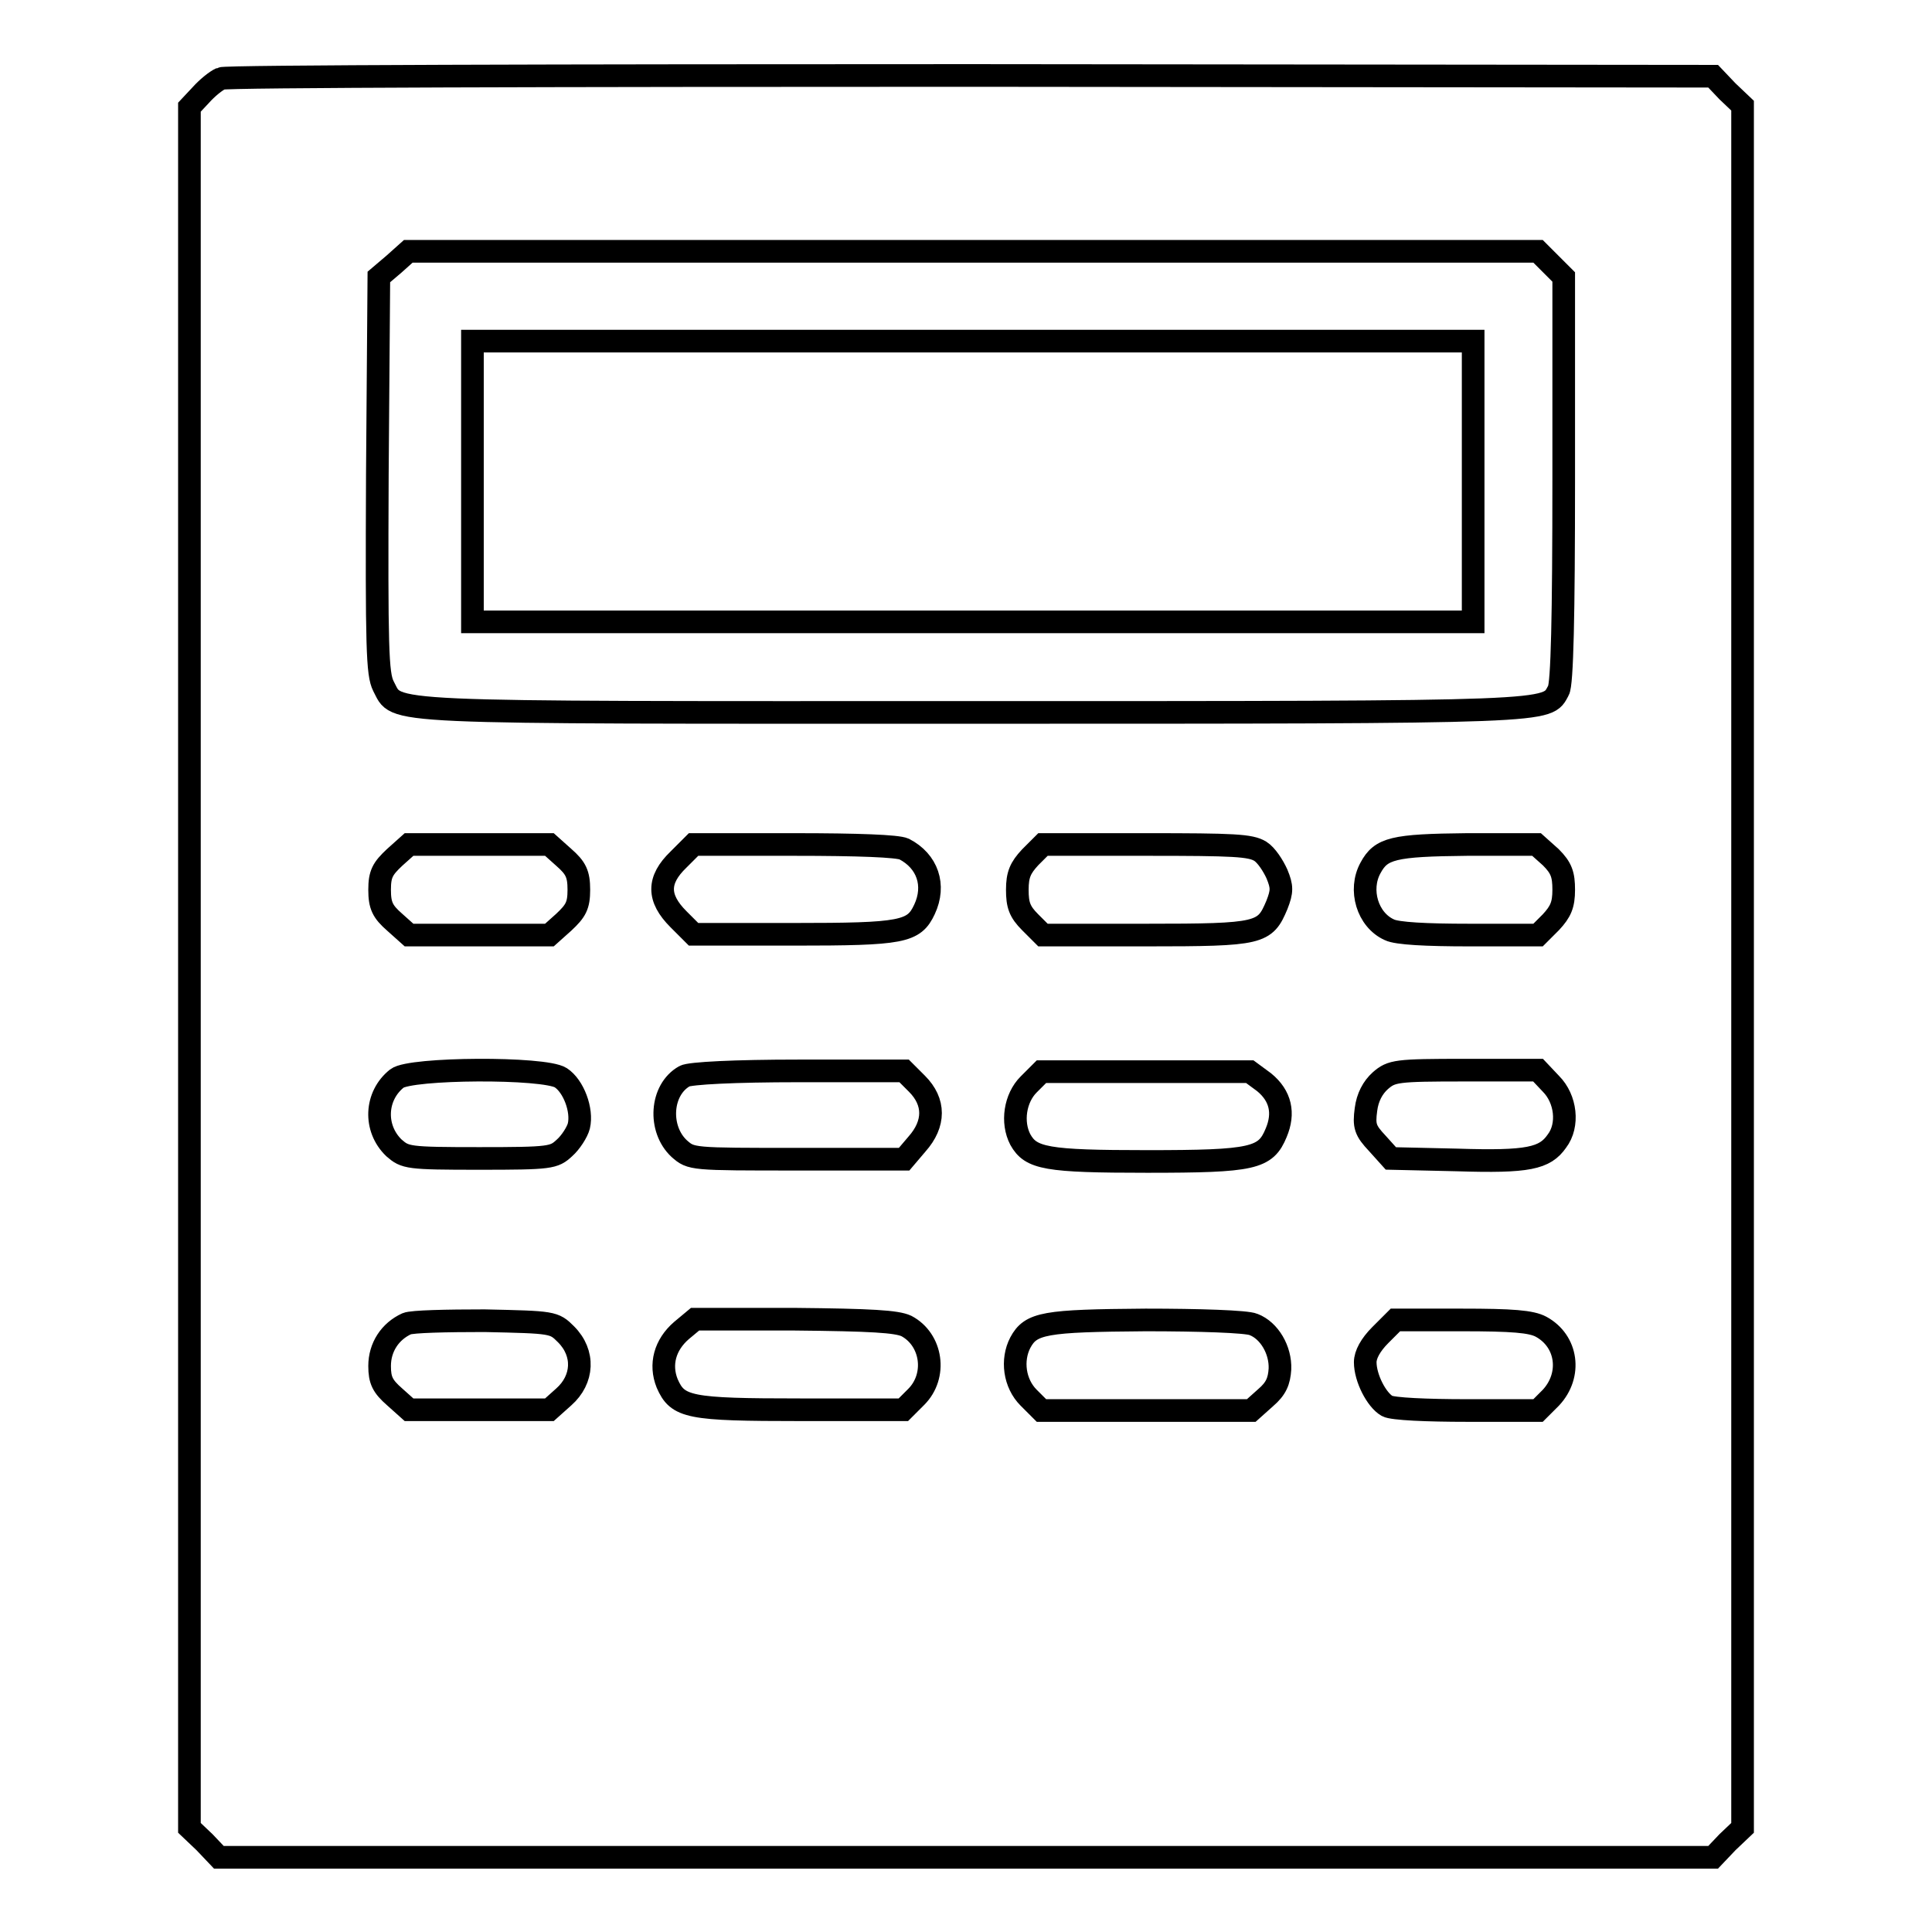
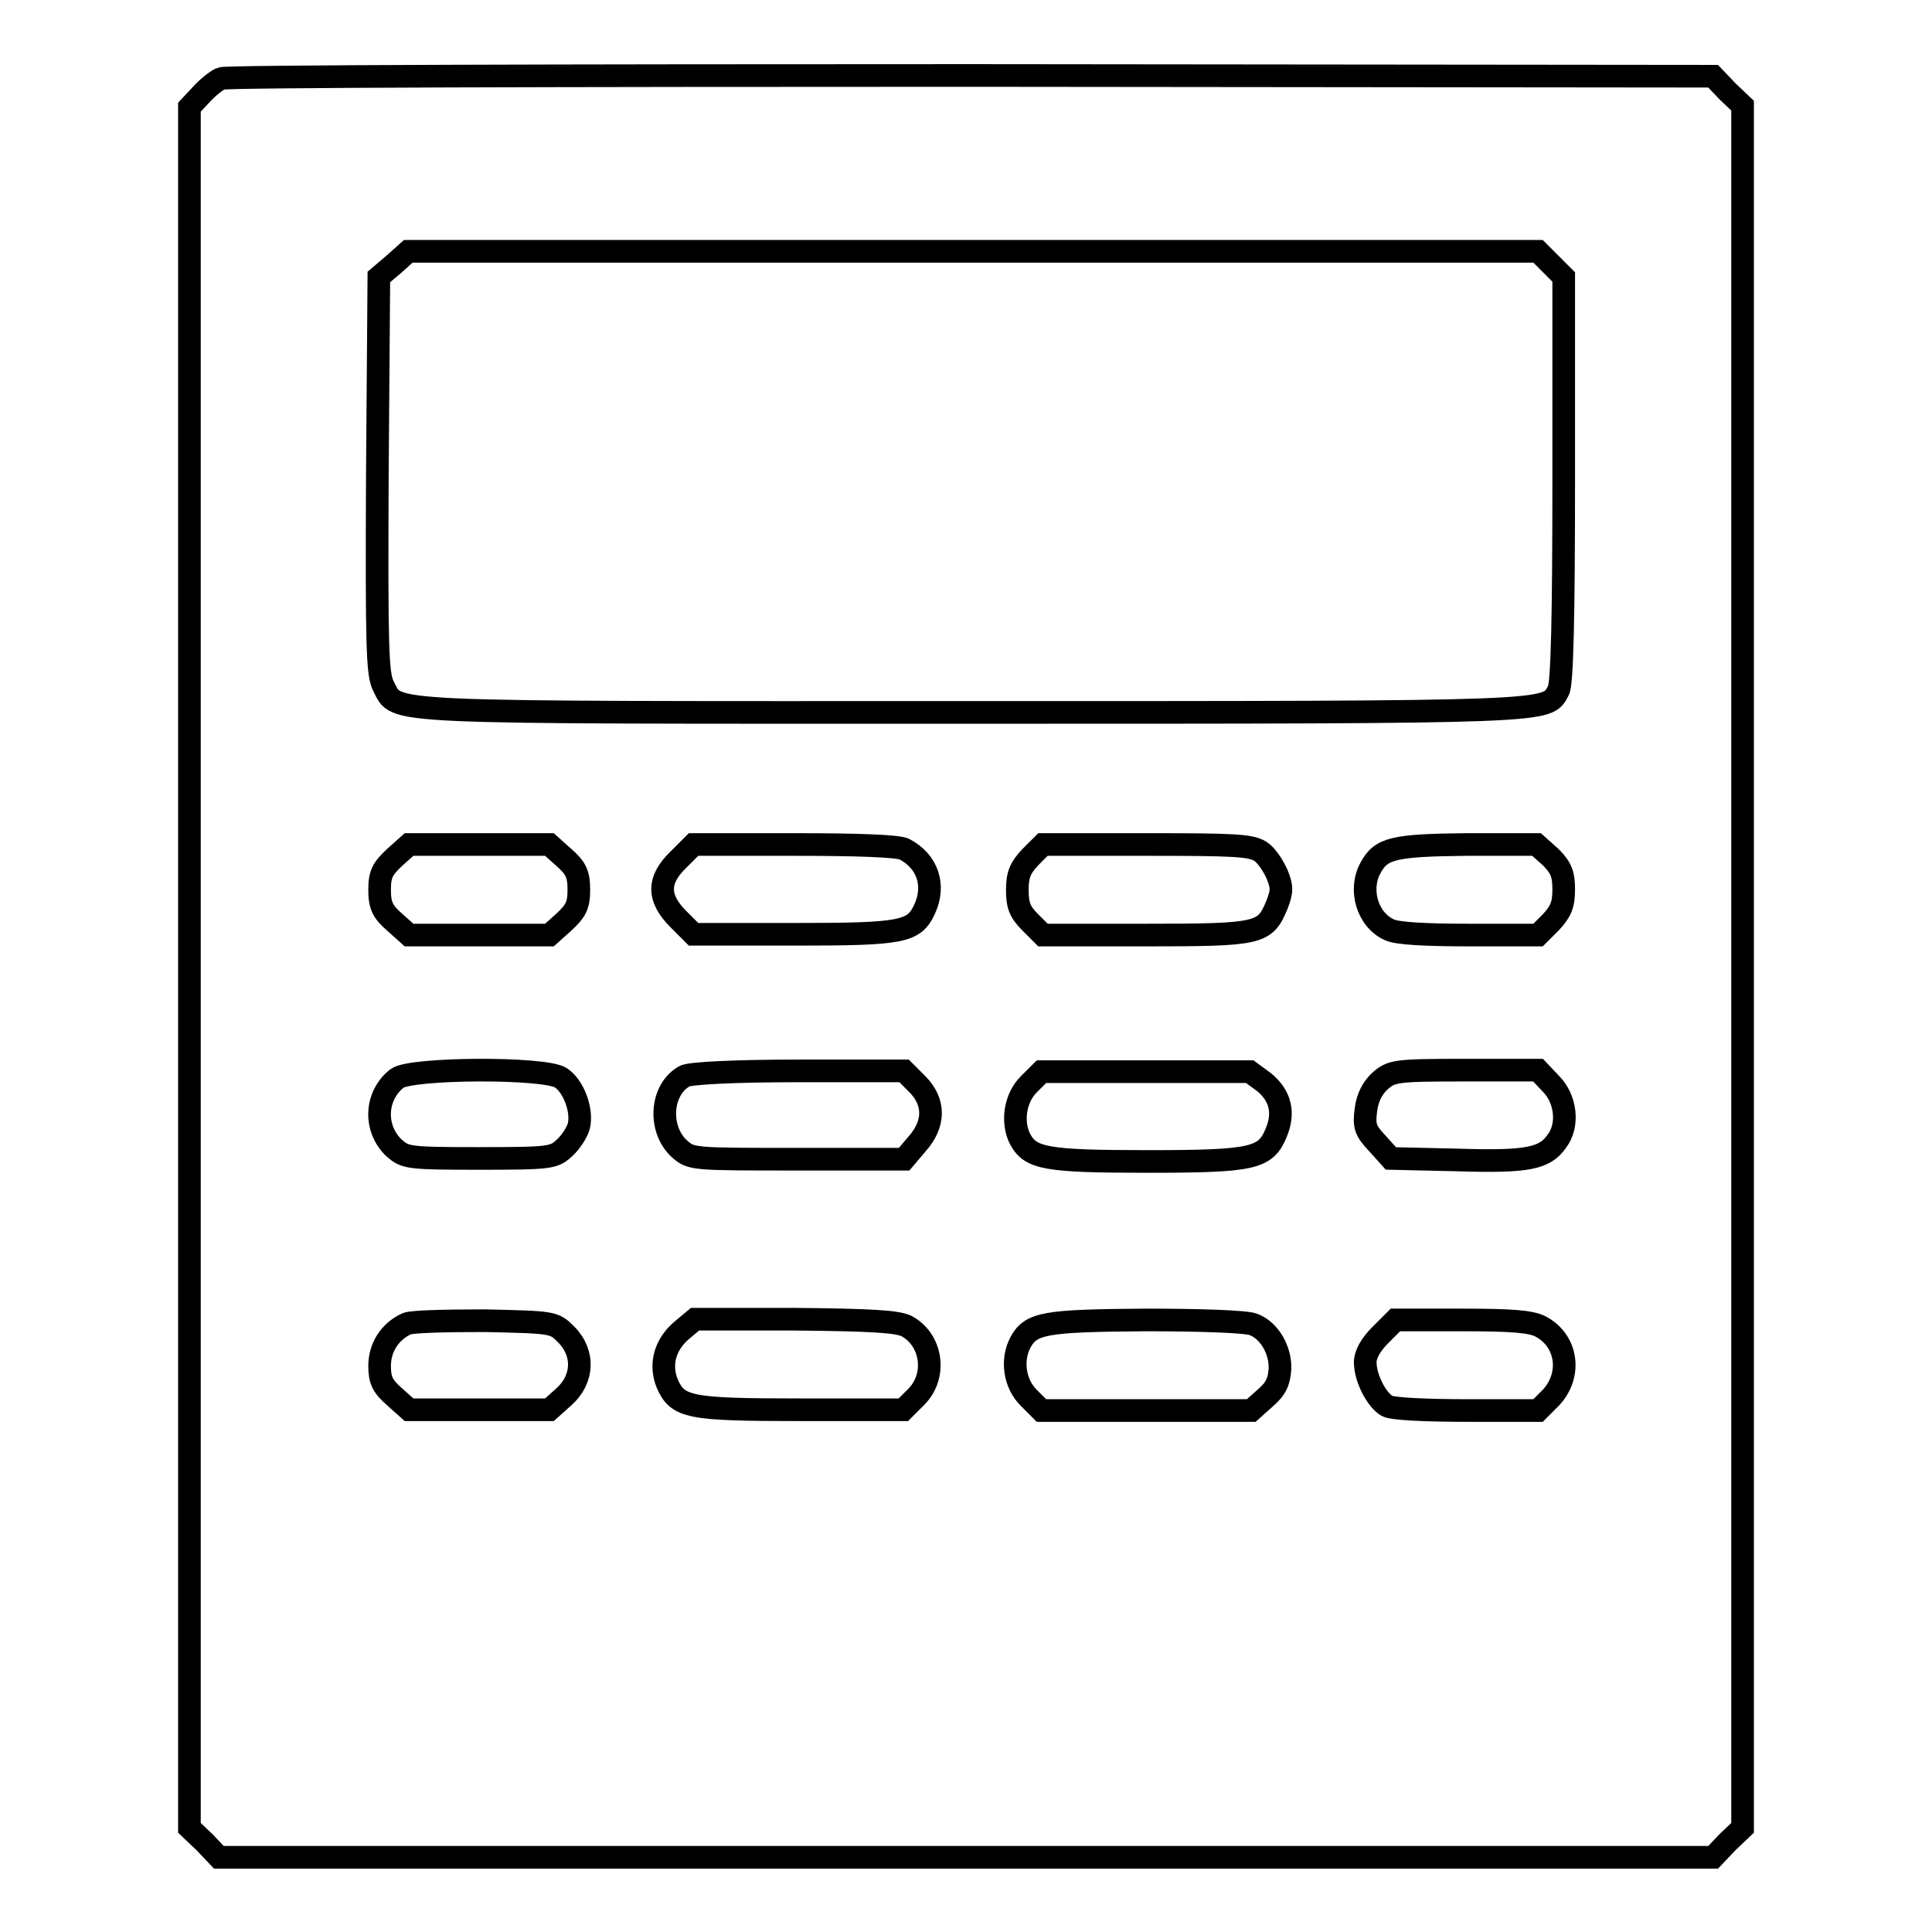
<svg xmlns="http://www.w3.org/2000/svg" version="1.1" x="0px" y="0px" viewBox="0 0 256 256" enable-background="new 0 0 256 256" xml:space="preserve">
  <g>
    <g>
      <g>
        <path stroke-width="3" fill-opacity="0" stroke="#000000" d="M29.3,10.4c-0.7,0.3-1.9,1.3-2.7,2.2l-1.5,1.6v114v114l2,1.9l1.9,2h99h99l1.9-2l2-1.9v-114V14l-2-1.9l-1.9-2L128.7,10C74.7,10,29.9,10.1,29.3,10.4z M205.5,35l1.7,1.7v26.8c0,18.1-0.2,27.2-0.7,28c-1.6,2.9,0.5,2.9-77.7,2.9c-80,0-76,0.2-78-3.5c-0.8-1.6-0.9-5-0.8-28l0.2-26.2l2-1.7l1.9-1.7H129h74.8L205.5,35z M74.7,113.6c1.6,1.4,2,2.2,2,4.3c0,2.1-0.4,2.8-2,4.3l-1.9,1.7h-9.3h-9.3l-1.9-1.7c-1.6-1.4-2-2.2-2-4.3c0-2.1,0.4-2.8,2-4.3l1.9-1.7h9.3h9.3L74.7,113.6z M119.8,112.5c3.1,1.6,4.2,4.8,2.7,8c-1.4,3-2.9,3.3-17.3,3.3H91.9l-2-2c-2.8-2.8-2.8-5.2,0-7.9l2-2h13.3C113.8,111.9,118.9,112.1,119.8,112.5z M167,112.8c0.8,0.5,1.7,1.9,2.2,3c0.7,1.7,0.7,2.3,0,4.1c-1.6,3.8-2.1,4-17.3,4h-13.7l-1.7-1.7c-1.4-1.4-1.7-2.3-1.7-4.3c0-2,0.4-2.9,1.7-4.3l1.7-1.7h13.7C163.5,111.9,165.7,112,167,112.8z M205.5,113.6c1.4,1.4,1.7,2.3,1.7,4.3c0,2-0.4,2.9-1.7,4.3l-1.7,1.7h-9.1c-5.7,0-9.6-0.2-10.6-0.7c-2.9-1.3-4.1-5.3-2.5-8.2c1.4-2.6,3-3,12.8-3.1h9.2L205.5,113.6z M74.3,142.8c1.7,1.1,2.9,4.3,2.4,6.4c-0.2,0.8-1.1,2.2-1.9,2.9c-1.4,1.3-1.8,1.4-11.3,1.4s-9.8-0.1-11.3-1.4c-2.7-2.6-2.5-6.9,0.4-9.2C54.4,141.5,72.1,141.4,74.3,142.8z M121.5,143.6c2.4,2.4,2.4,5.3,0,8l-1.7,2h-14.1c-14.1,0-14.1,0-15.7-1.4c-2.8-2.6-2.5-7.8,0.7-9.6c0.7-0.4,6.7-0.7,15.1-0.7h14L121.5,143.6z M167.5,143.4c2.2,1.8,2.7,4.1,1.6,6.7c-1.4,3.4-3,3.8-17.1,3.8c-13.4,0-15.4-0.4-16.8-2.9c-1.2-2.3-0.7-5.5,1.1-7.3l1.7-1.7h13.8h13.8L167.5,143.4z M205.5,143.6c2,2,2.4,5.5,0.8,7.6c-1.6,2.3-3.8,2.8-13.2,2.5l-8.8-0.2l-1.8-2c-1.6-1.7-1.8-2.3-1.5-4.5c0.2-1.6,0.9-2.9,1.9-3.8c1.5-1.3,2.1-1.4,11.2-1.4h9.7L205.5,143.6z M75,176.8c2.5,2.5,2.3,6-0.3,8.3l-1.9,1.7h-9.3h-9.3l-1.9-1.7c-1.6-1.4-2-2.2-2-4.1c0-2.5,1.4-4.6,3.6-5.6c0.7-0.3,5.3-0.4,10.3-0.4C73.3,175.2,73.4,175.2,75,176.8z M120.1,175.7c3.4,1.8,4.1,6.6,1.3,9.4l-1.7,1.7h-13.6c-14.9,0-16.3-0.3-17.7-3.5c-1-2.5-0.3-5.1,1.9-7l1.8-1.5h13.1C115.5,174.9,118.8,175.1,120.1,175.7z M166.1,175.5c2.1,0.8,3.6,3.4,3.5,5.9c-0.1,1.6-0.5,2.6-1.9,3.8l-1.9,1.7h-13.9h-13.9l-1.7-1.7c-1.9-1.9-2.3-5-1.1-7.3c1.4-2.6,3.2-2.9,16.6-3C158.8,174.9,165.2,175.1,166.1,175.5z M204.2,175.8c3.5,1.9,4.1,6.4,1.3,9.4l-1.7,1.7h-9.4c-5.3,0-9.9-0.2-10.6-0.6c-1.4-0.8-2.9-3.7-2.9-5.8c0-1,0.7-2.3,2-3.6l2-2h8.8C200.4,174.9,202.9,175.1,204.2,175.8z" />
-         <path stroke-width="3" fill-opacity="0" stroke="#000000" d="M62.6,63.8v18.6h66.3h66.3V63.8V45.2h-66.3H62.6V63.8z" />
      </g>
    </g>
  </g>
</svg>